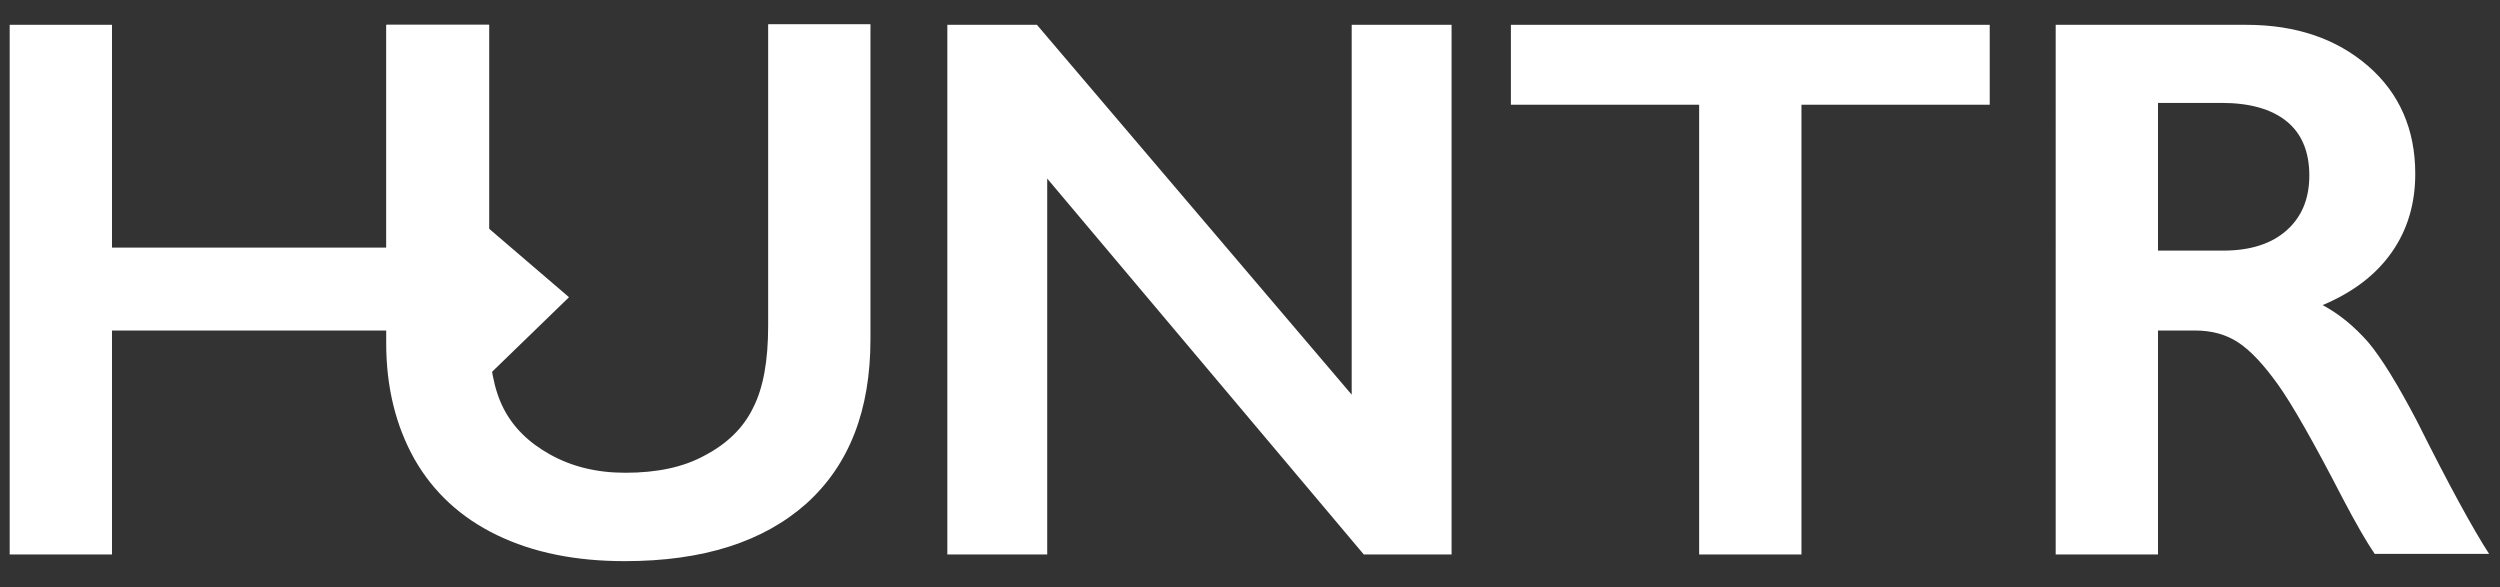
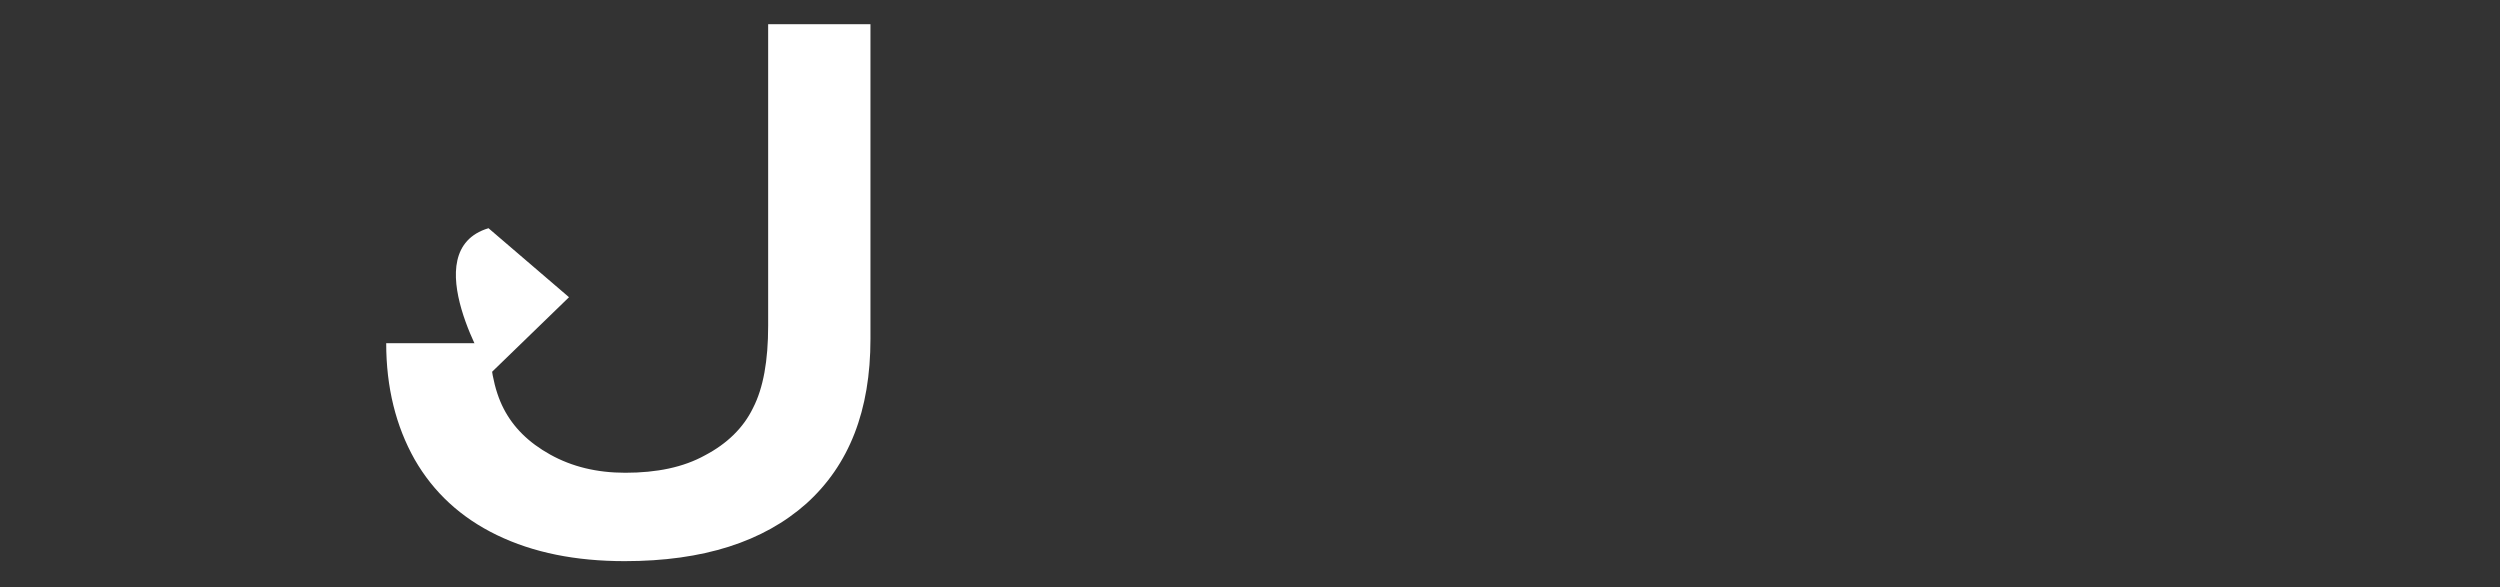
<svg xmlns="http://www.w3.org/2000/svg" version="1.1" id="Layer_1" x="0px" y="0px" width="413px" height="97px" viewBox="16 0 413 97" enable-background="new 16 0 413 97" xml:space="preserve">
  <rect x="16" y="0" width="413" height="97" fill="#333333" stroke="none" />
  <g>
-     <path fill="#FFFFFF" d="M34.5,4.1v36.8h45.4V4.1h16.9v50.5H79.9H34.5v37H17.6V4.1H34.5z" />
-     <path fill="#FFFFFF" d="M96.8,4.1v26.5V55c0,5.2,0.8,9.4,2.4,12.5s4.1,5.6,7.7,7.6s7.7,3,12.4,3c5.2,0,9.6-0.9,13.2-2.9   c3.6-1.9,6.3-4.5,7.9-7.8c1.7-3.3,2.5-7.8,2.5-13.6V4h16.9v52c0,11.8-3.5,20.8-10.6,27.2c-7.1,6.3-17,9.5-30,9.5   c-8.1,0-15.1-1.4-21.1-4.3s-10.5-7.1-13.6-12.5c-3.1-5.5-4.7-11.9-4.7-19.2V4.1H96.8z" />
-     <path fill="#FFFFFF" d="M187.3,4.1l52,61.1V4.1h16.5v87.5h-14.5L189,29.5v62.1h-16.5V4.1H187.3z" />
-     <path fill="#FFFFFF" d="M344.7,4.1v13.2h-31.1v74.3h-16.9V17.3h-31.1V4.1H344.7z" />
-     <path fill="#FFFFFF" d="M387.1,4.1c8.2,0,14.9,2.3,20.1,6.8s7.8,10.5,7.8,17.8c0,5-1.3,9.3-3.9,13s-6.4,6.6-11.4,8.7   c2.8,1.5,5.3,3.6,7.5,6.1c2.2,2.6,4.9,7,8.1,13.1c5.3,10.6,9.3,17.9,11.9,21.9h-18.9c-1.3-1.9-3.1-5-5.3-9.2   c-4.8-9.3-8.4-15.6-10.7-18.8c-2.3-3.2-4.4-5.5-6.5-6.9s-4.5-2-7.2-2h-6.1v37h-16.9V4.1H387.1z M383.3,41.4c4.4,0,7.9-1.1,10.4-3.3   s3.8-5.2,3.8-9.1c0-4-1.3-7-3.8-9s-6.1-3-10.7-3h-10.5v24.4H383.3z" />
+     <path fill="#FFFFFF" d="M96.8,4.1v26.5V55c0,5.2,0.8,9.4,2.4,12.5s4.1,5.6,7.7,7.6s7.7,3,12.4,3c5.2,0,9.6-0.9,13.2-2.9   c3.6-1.9,6.3-4.5,7.9-7.8c1.7-3.3,2.5-7.8,2.5-13.6V4h16.9v52c0,11.8-3.5,20.8-10.6,27.2c-7.1,6.3-17,9.5-30,9.5   c-8.1,0-15.1-1.4-21.1-4.3s-10.5-7.1-13.6-12.5c-3.1-5.5-4.7-11.9-4.7-19.2H96.8z" />
    <path fill="#FFFFFF" d="M96.7,37.7L110,49.1L97,61.7C97,61.7,84.4,41.4,96.7,37.7z" />
  </g>
</svg>